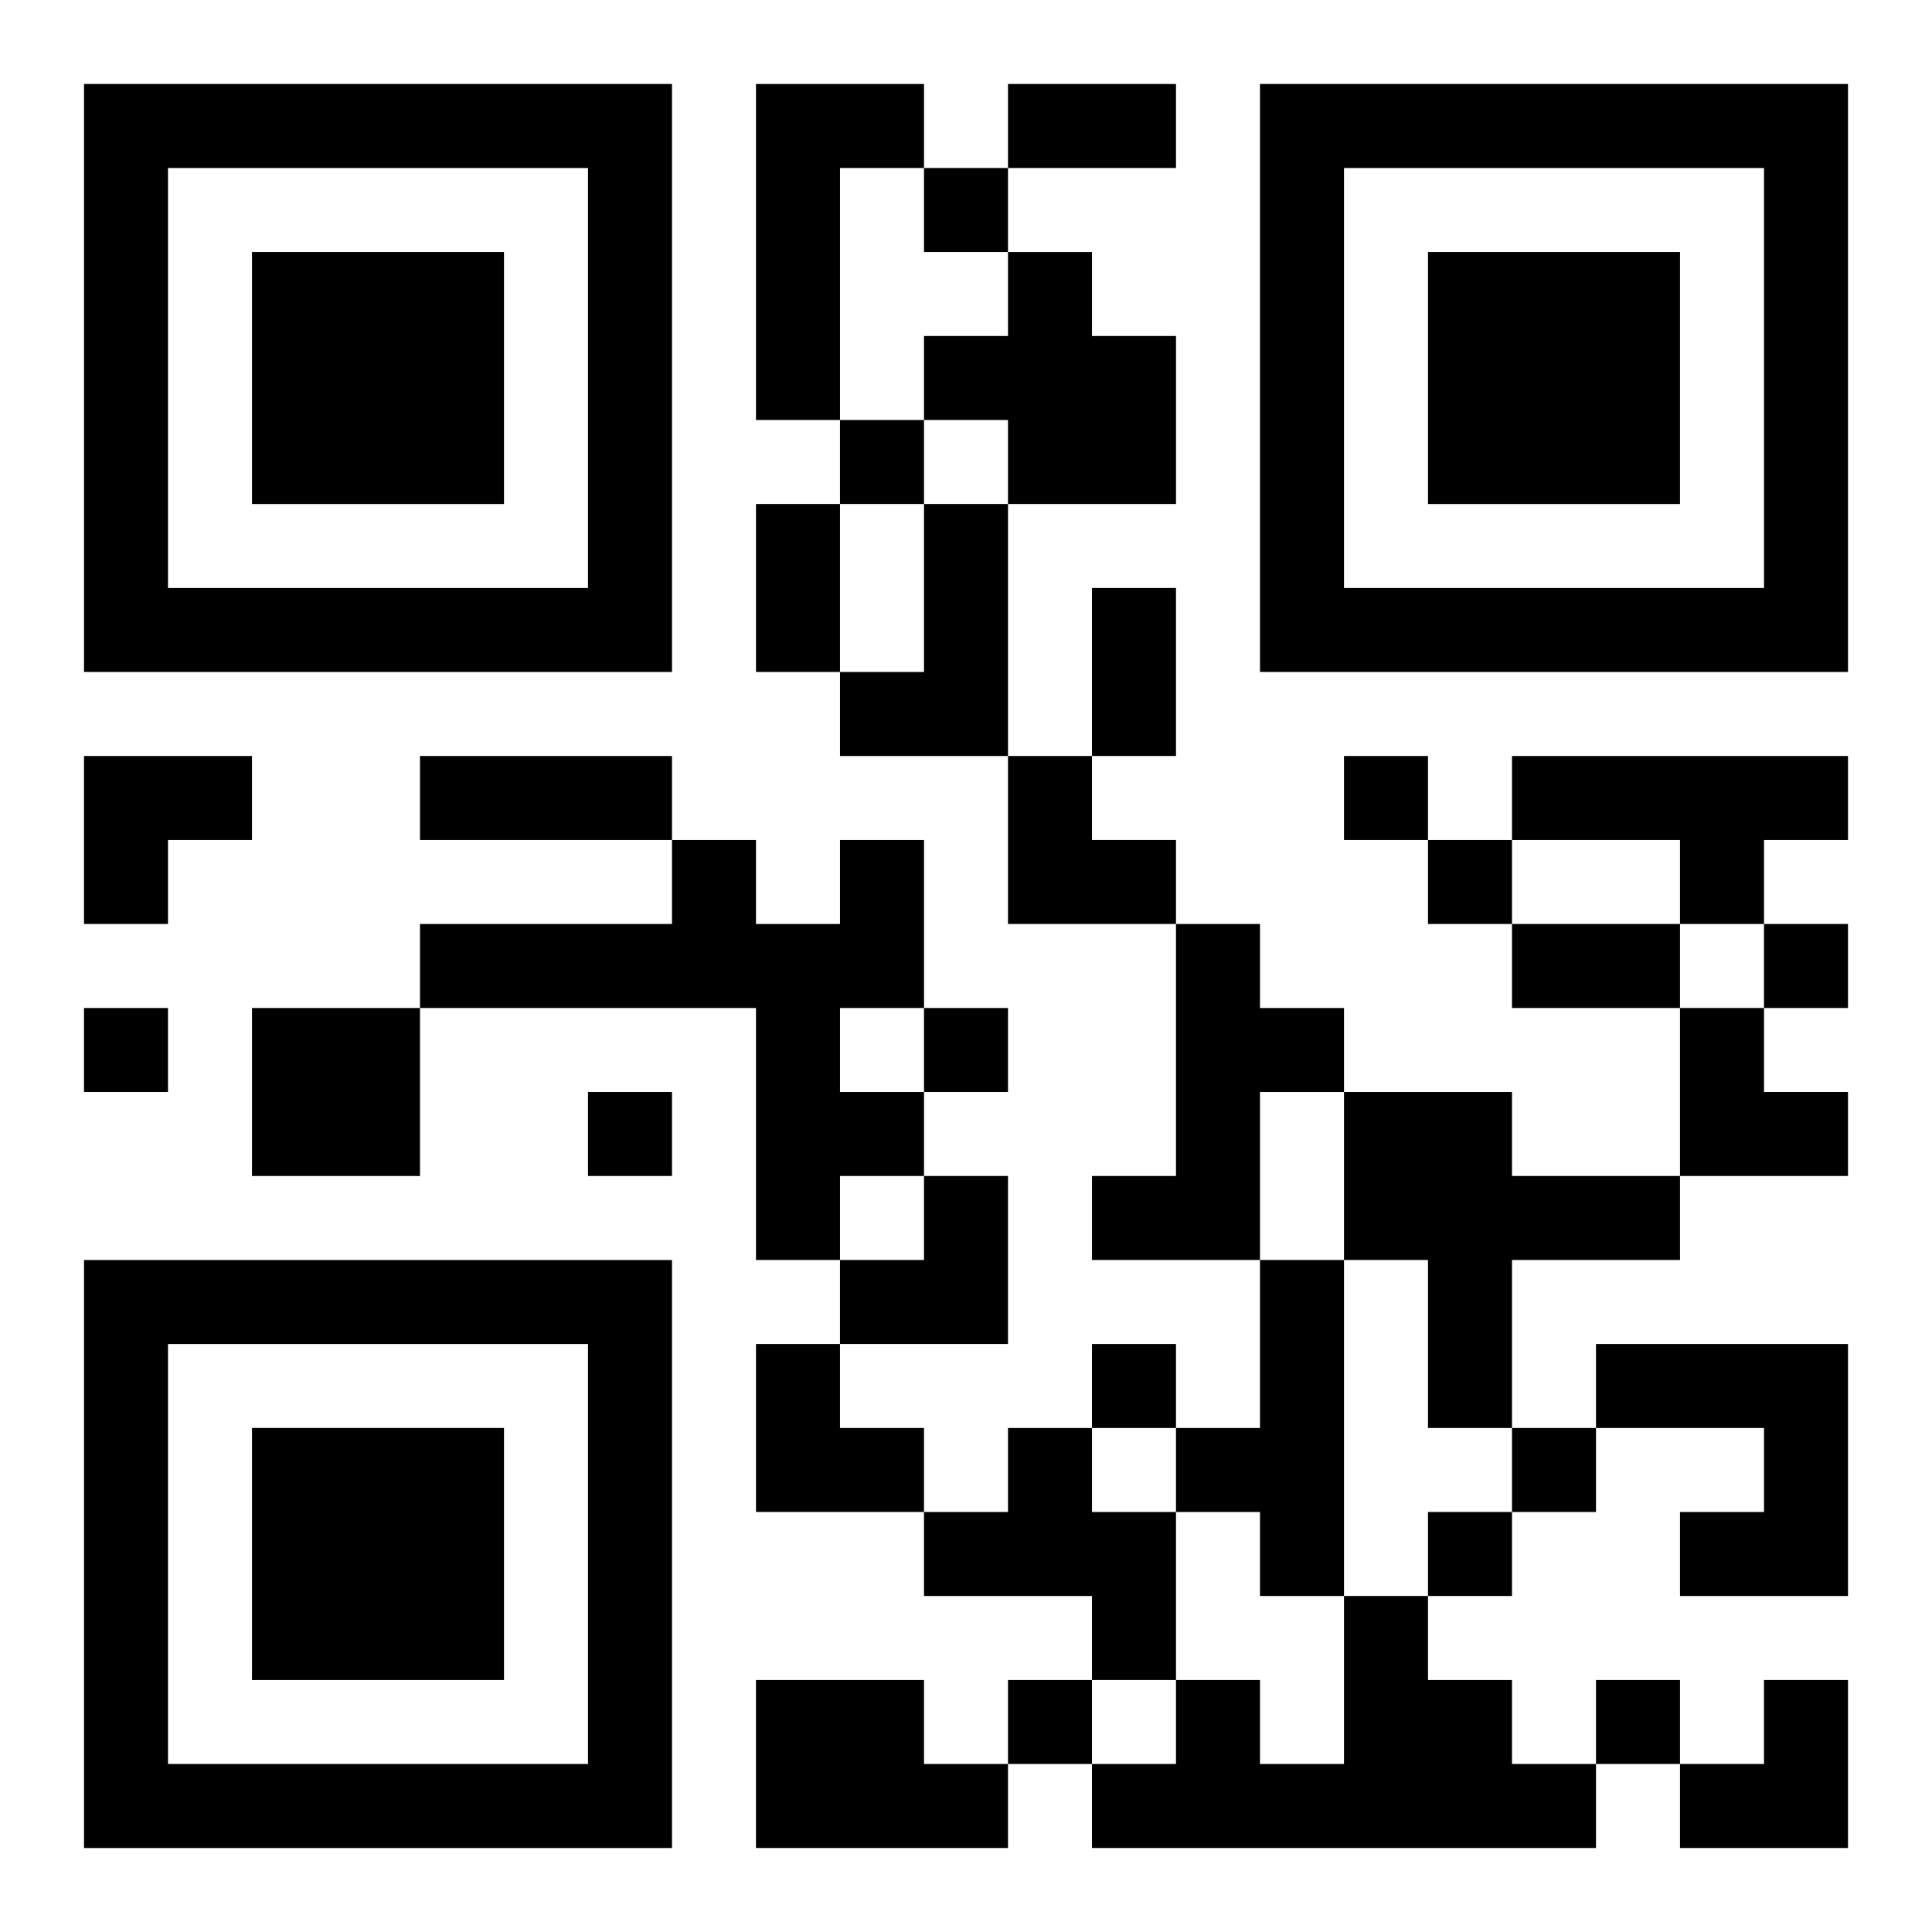
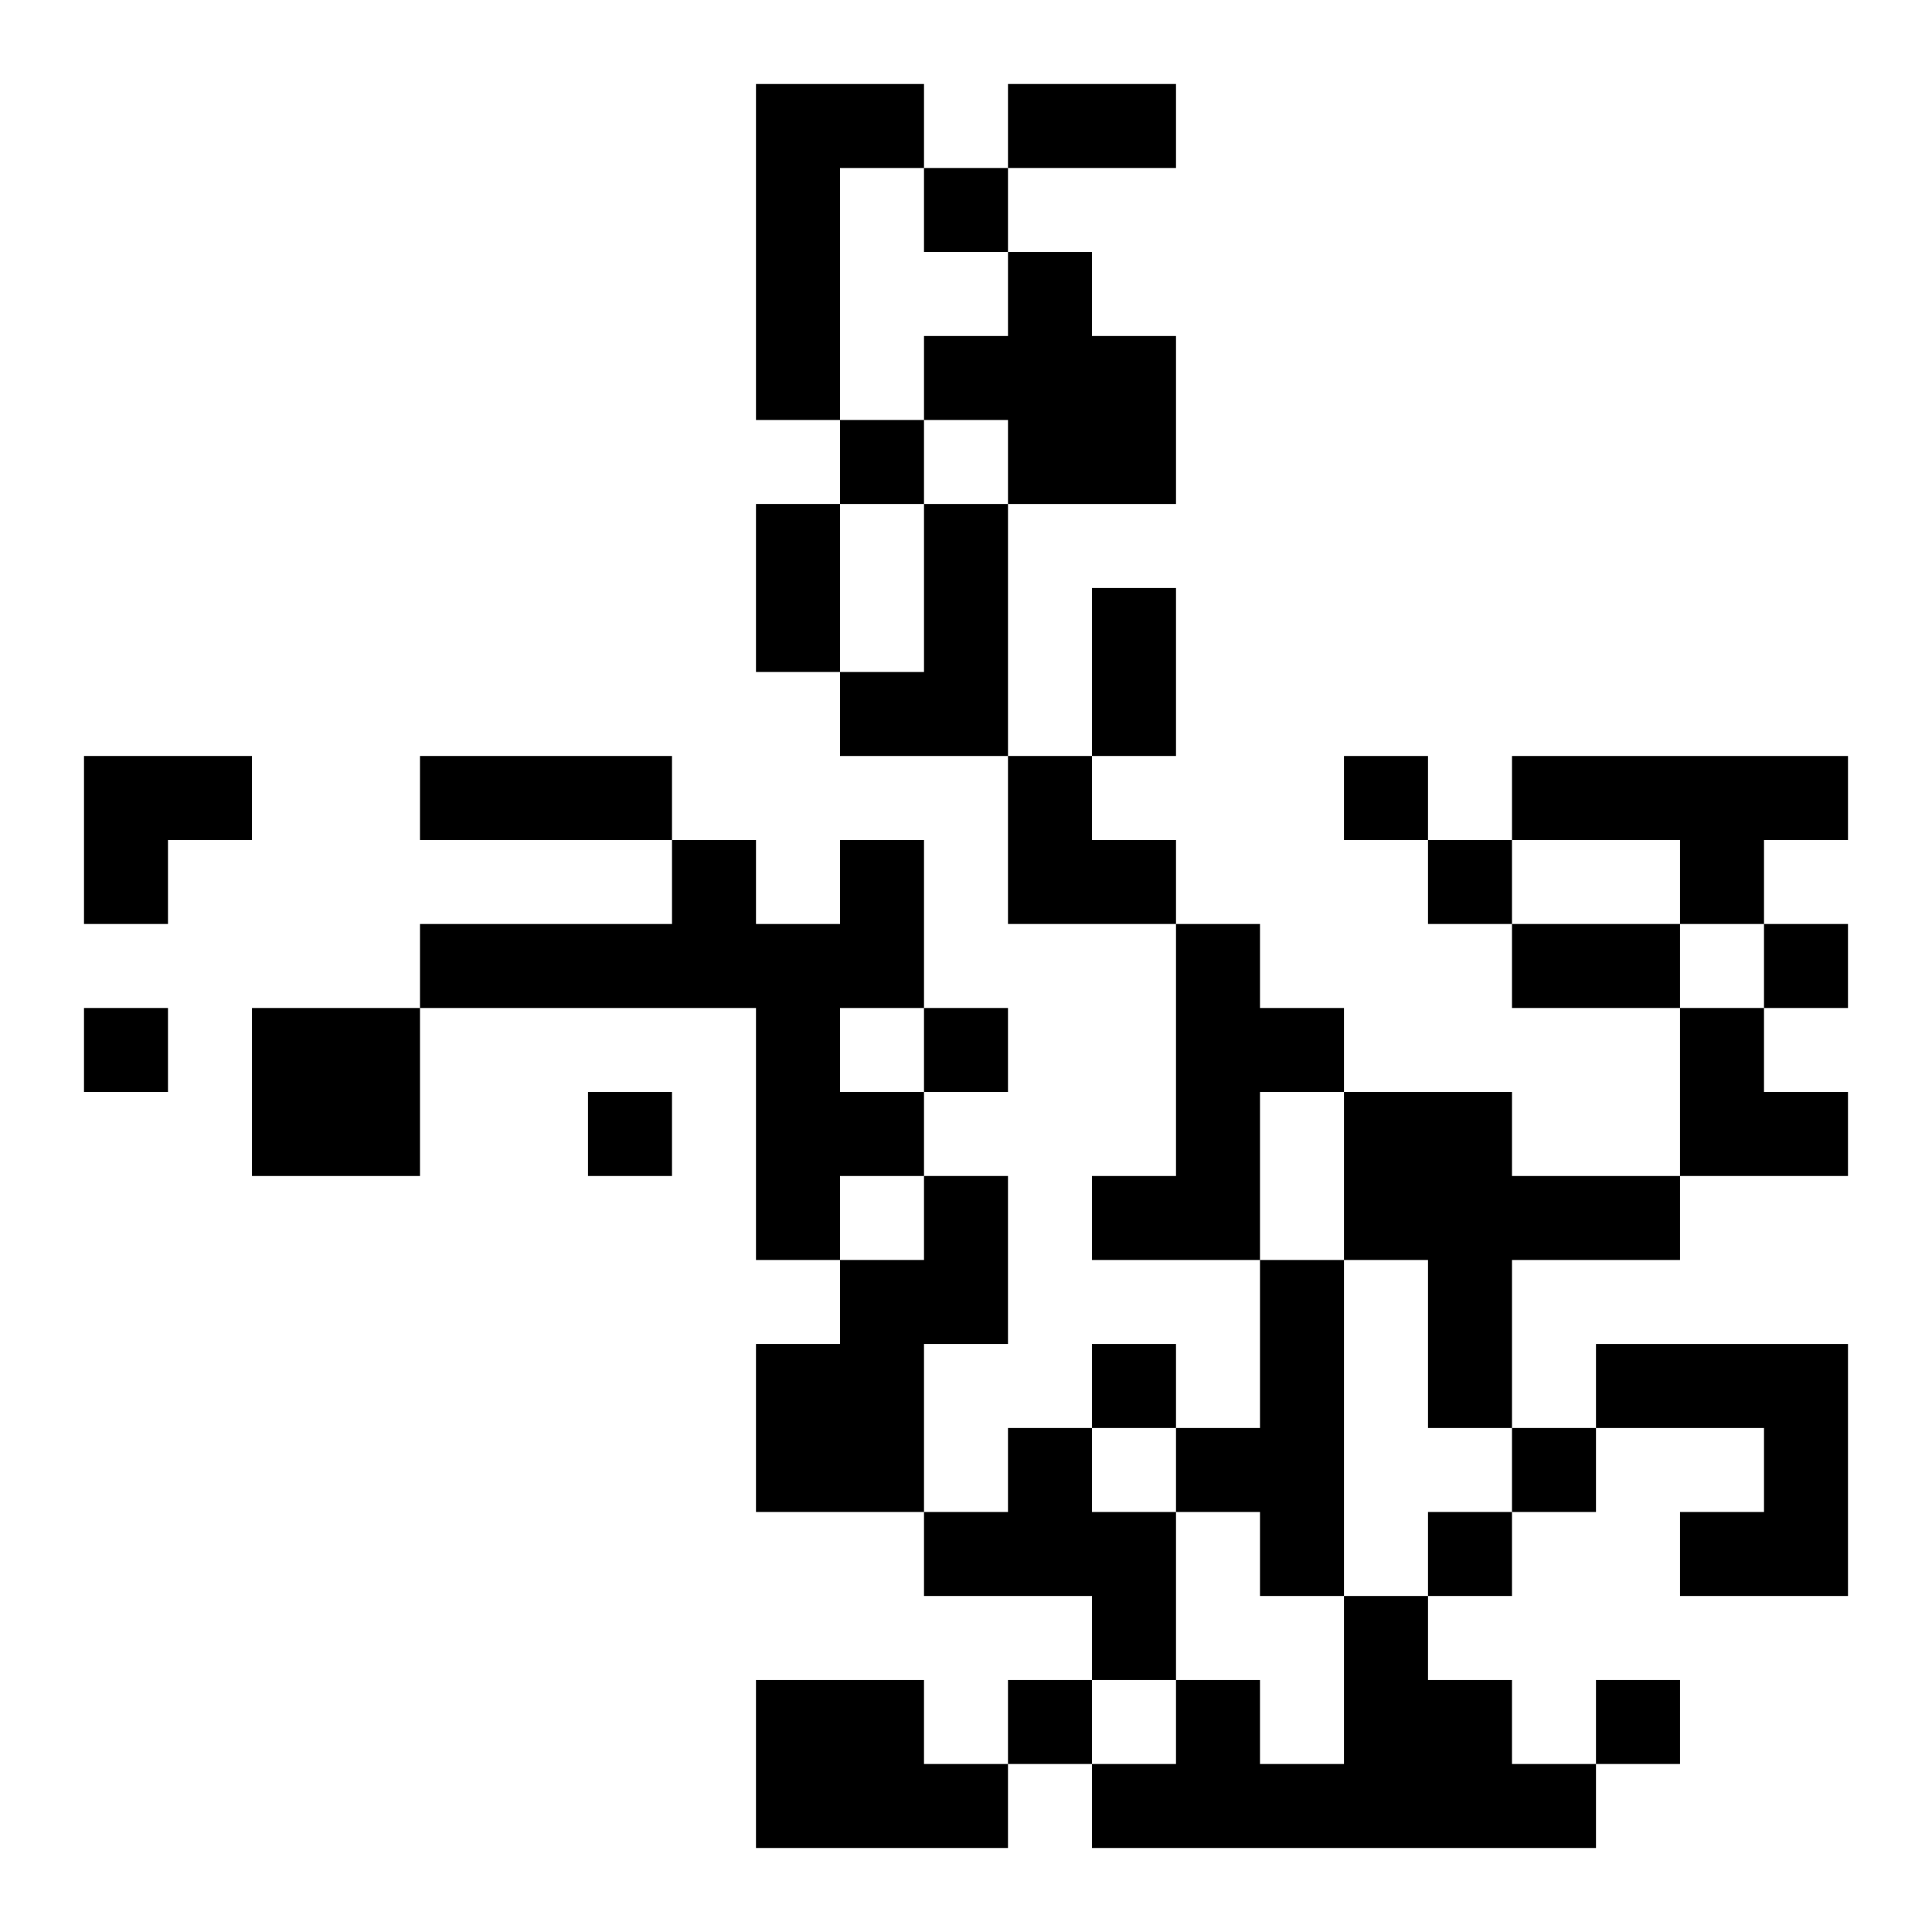
<svg xmlns="http://www.w3.org/2000/svg" xmlns:xlink="http://www.w3.org/1999/xlink" width="250" height="250" baseProfile="full" version="1.1" viewBox="-1 -1 23 23">
  <symbol id="a">
-     <path d="m0 7v7h7v-7h-7zm1 1h5v5h-5v-5zm1 1v3h3v-3h-3z" />
-   </symbol>
+     </symbol>
  <use y="-7" xlink:href="#a" />
  <use y="7" xlink:href="#a" />
  <use x="14" y="-7" xlink:href="#a" />
-   <path d="m8 0h2v1h-1v3h-1v-4m3 2h1v1h1v2h-2v-1h-1v-1h1v-1m-1 3h1v3h-2v-1h1v-2m7 3h4v1h-1v1h-1v-1h-2v-1m-8 1h1v2h-1v1h1v1h-1v1h-1v-3h-4v-1h3v-1h1v1h1v-1m4 1h1v1h1v1h-1v2h-2v-1h1v-3m-11 1h2v2h-2v-2m13 1h2v1h2v1h-2v2h-1v-2h-1v-2m-1 2h1v4h-1v-1h-1v-1h1v-2m4 1h3v3h-2v-1h1v-1h-2v-1m-7 1h1v1h1v2h-1v-1h-2v-1h1v-1m4 2h1v1h1v1h1v1h-6v-1h1v-1h1v1h1v-2m-7 1h2v1h1v1h-3v-2m2-18v1h1v-1h-1m-1 3v1h1v-1h-1m6 4v1h1v-1h-1m1 1v1h1v-1h-1m4 1v1h1v-1h-1m-20 1v1h1v-1h-1m10 0v1h1v-1h-1m-4 1v1h1v-1h-1m6 3v1h1v-1h-1m5 1v1h1v-1h-1m-1 1v1h1v-1h-1m-5 2v1h1v-1h-1m7 0v1h1v-1h-1m-7-19h2v1h-2v-1m-3 5h1v2h-1v-2m4 1h1v2h-1v-2m-8 2h3v1h-3v-1m13 2h2v1h-2v-1m-17-2h2v1h-1v1h-1zm11 0h1v1h1v1h-2zm8 3h1v1h1v1h-2zm-10 2m1 0h1v2h-2v-1h1zm-2 2h1v1h1v1h-2zm11 4m1 0h1v2h-2v-1h1z" />
+   <path d="m8 0h2v1h-1v3h-1v-4m3 2h1v1h1v2h-2v-1h-1v-1h1v-1m-1 3h1v3h-2v-1h1v-2m7 3h4v1h-1v1h-1v-1h-2v-1m-8 1h1v2h-1v1h1v1h-1v1h-1v-3h-4v-1h3v-1h1v1h1v-1m4 1h1v1h1v1h-1v2h-2v-1h1v-3m-11 1h2v2h-2v-2m13 1h2v1h2v1h-2v2h-1v-2h-1v-2m-1 2h1v4h-1v-1h-1v-1h1v-2m4 1h3v3h-2v-1h1v-1h-2v-1m-7 1h1v1h1v2h-1v-1h-2v-1h1v-1m4 2h1v1h1v1h1v1h-6v-1h1v-1h1v1h1v-2m-7 1h2v1h1v1h-3v-2m2-18v1h1v-1h-1m-1 3v1h1v-1h-1m6 4v1h1v-1h-1m1 1v1h1v-1h-1m4 1v1h1v-1h-1m-20 1v1h1v-1h-1m10 0v1h1v-1h-1m-4 1v1h1v-1h-1m6 3v1h1v-1h-1m5 1v1h1v-1h-1m-1 1v1h1v-1h-1m-5 2v1h1v-1h-1m7 0v1h1v-1h-1m-7-19h2v1h-2v-1m-3 5h1v2h-1v-2m4 1h1v2h-1v-2m-8 2h3v1h-3v-1m13 2h2v1h-2v-1m-17-2h2v1h-1v1h-1zm11 0h1v1h1v1h-2zm8 3h1v1h1v1h-2zm-10 2m1 0h1v2h-2v-1h1zm-2 2h1v1h1v1h-2zm1 0h1v2h-2v-1h1z" />
</svg>